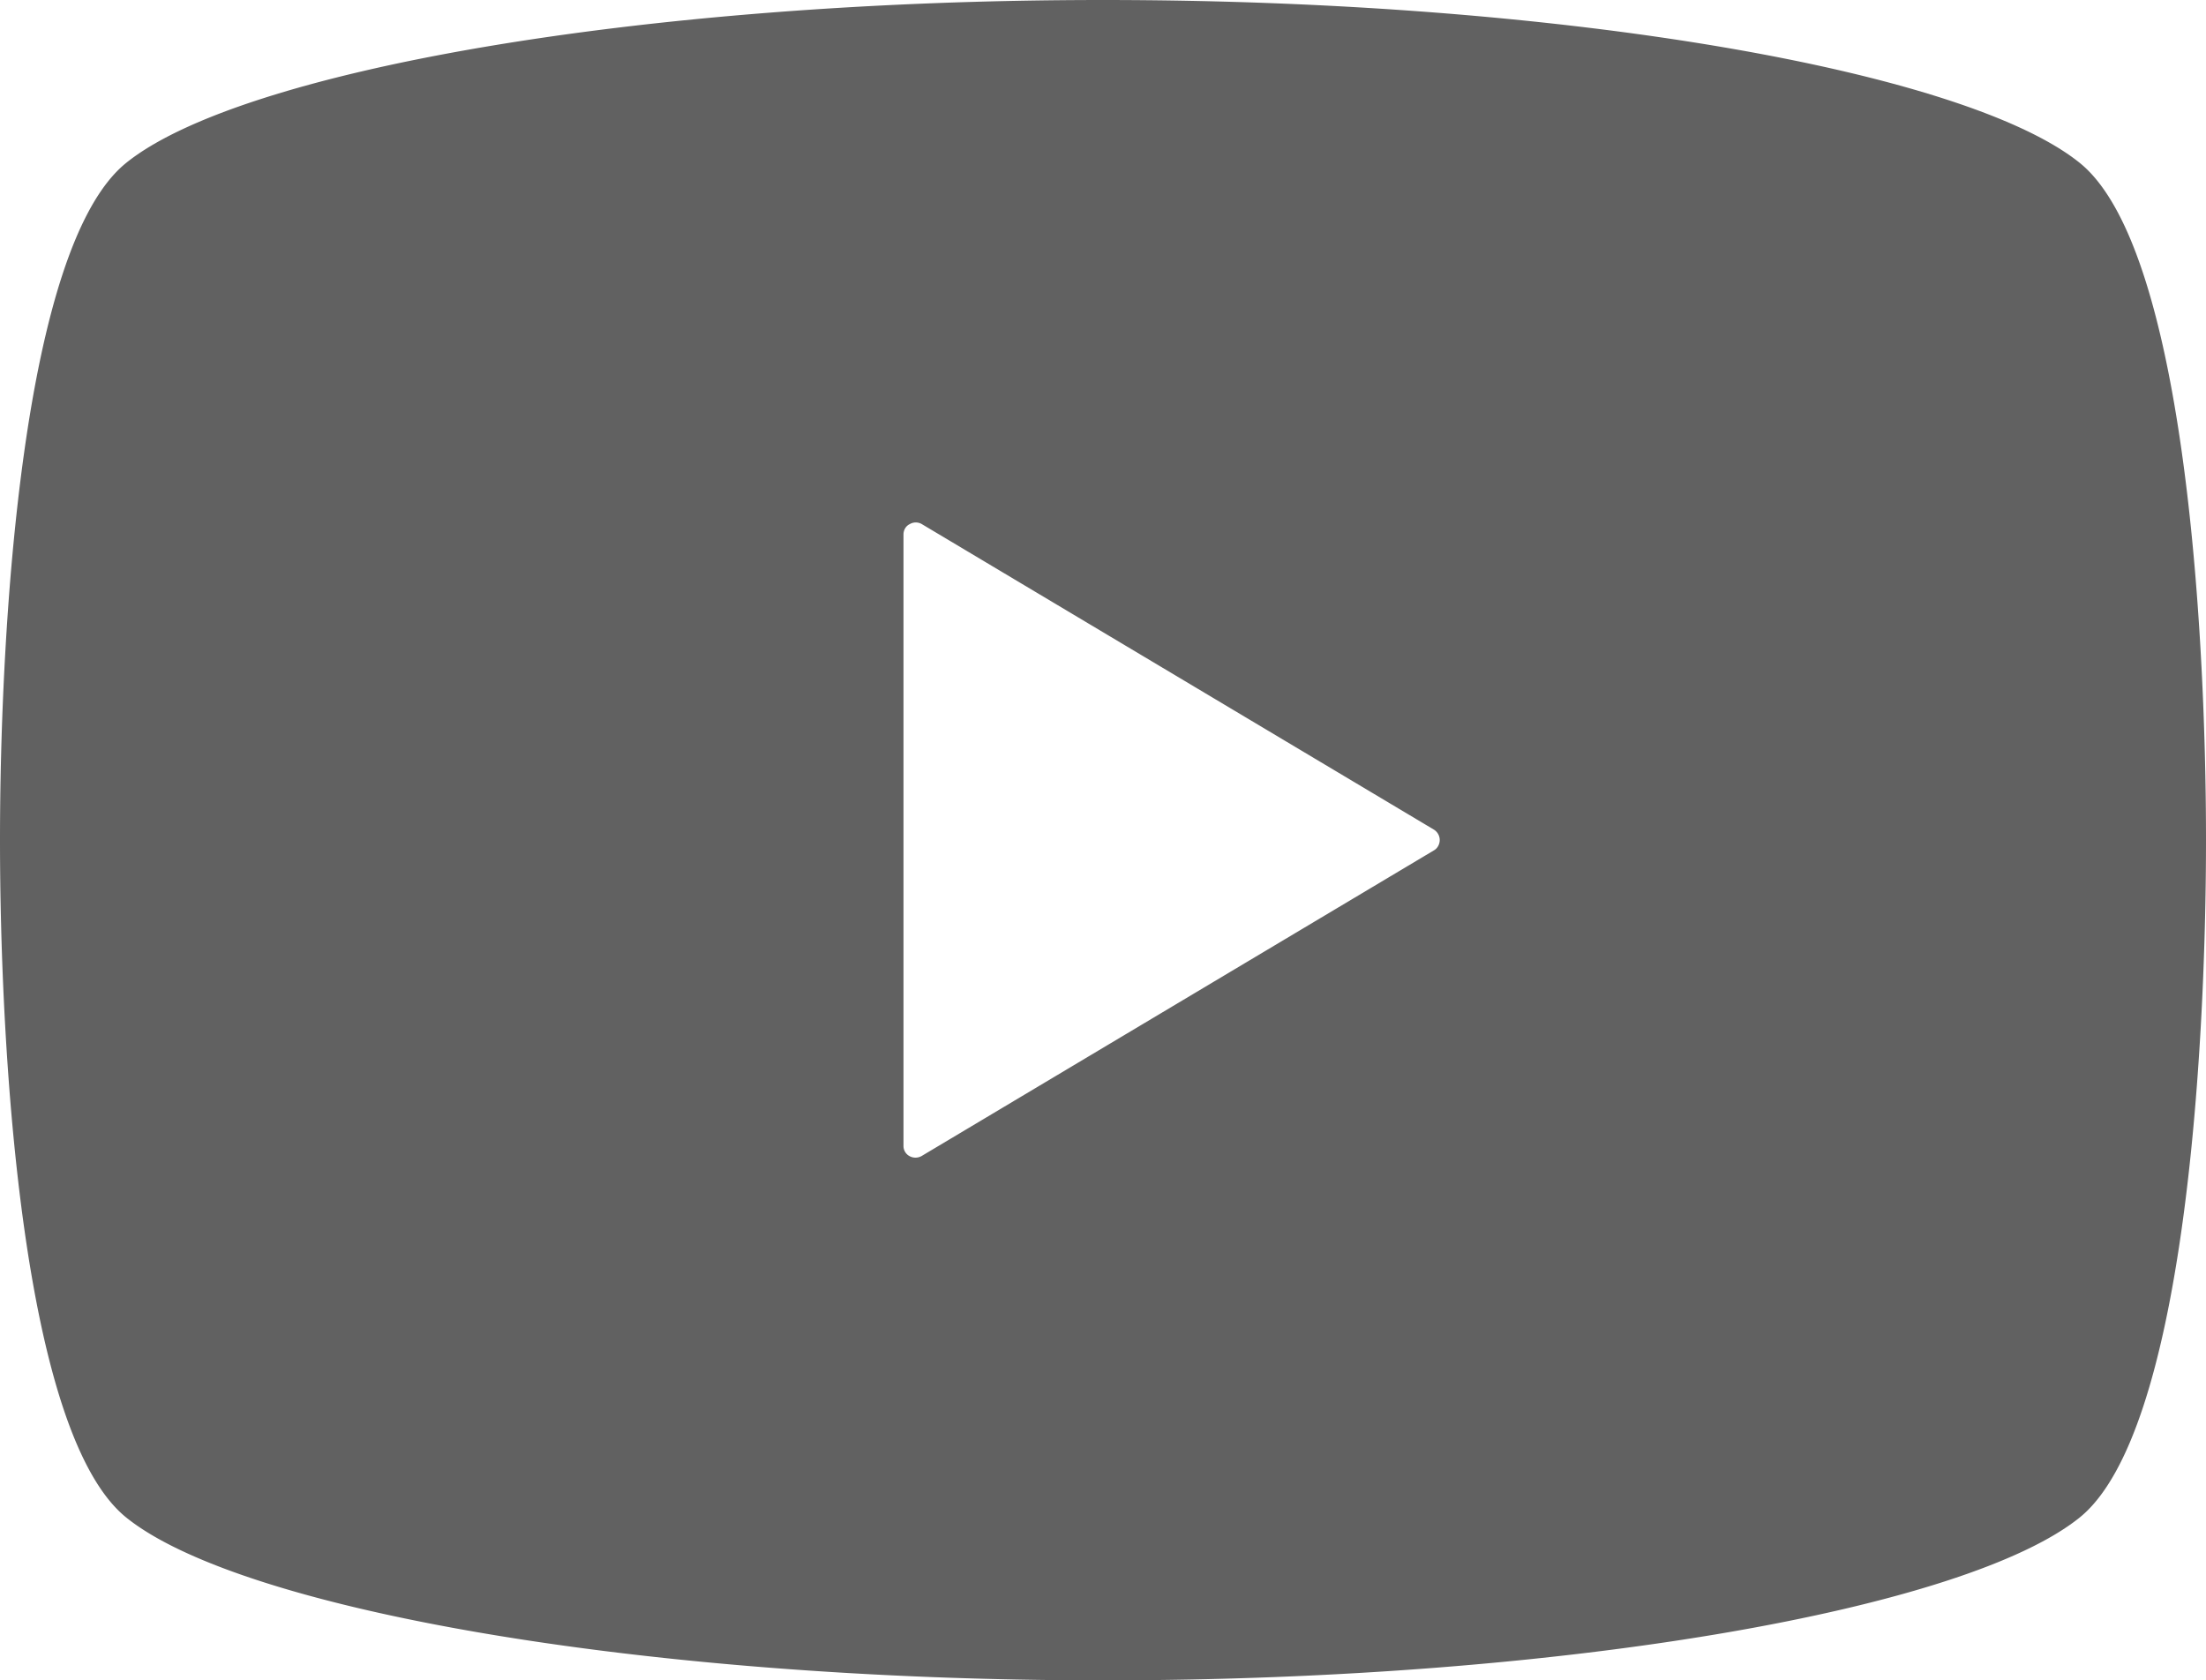
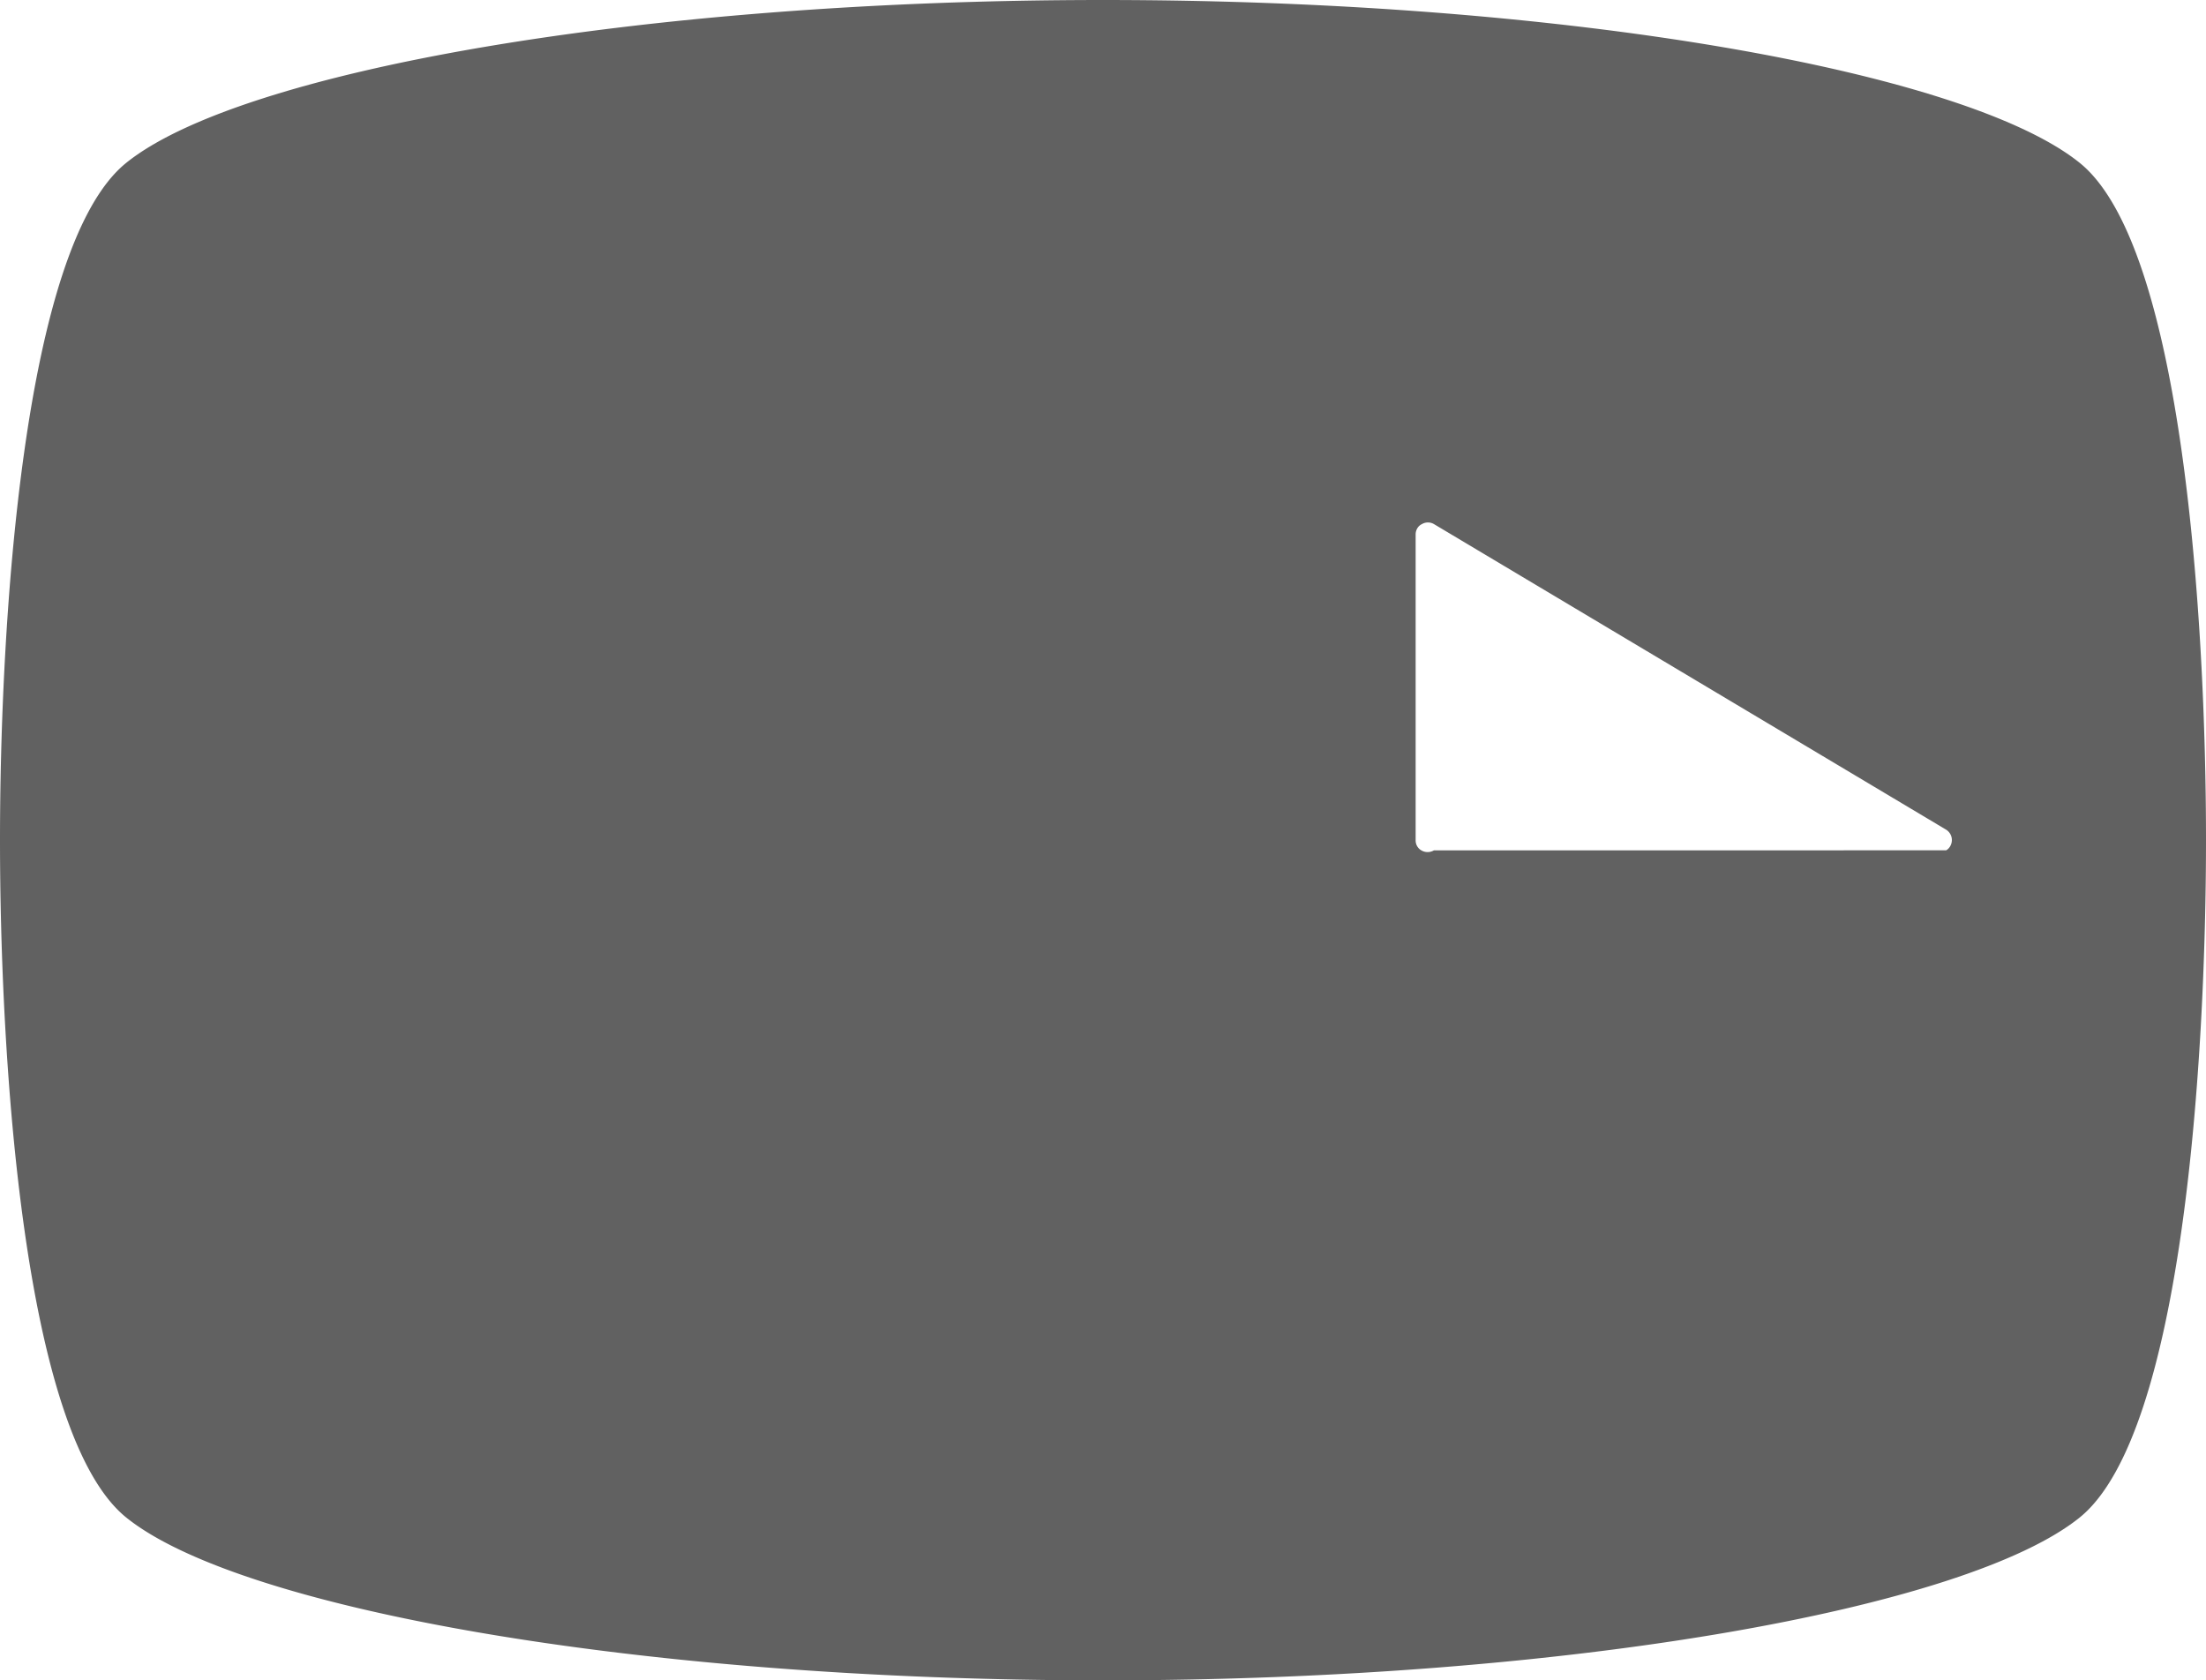
<svg xmlns="http://www.w3.org/2000/svg" width="25" height="19.043" viewBox="0 0 25 19.043">
-   <path fill="#616161" d="M23.569 1.846C22.289.813 17.771 0 12.5 0 7.227 0 2.71.813 1.43 1.846.254 2.795 0 7.086 0 9.52c0 2.438.254 6.727 1.43 7.678 1.28 1.033 5.797 1.846 11.07 1.846 5.271 0 9.789-.813 11.069-1.846C24.746 16.246 25 11.957 25 9.52c0-2.434-.254-6.725-1.431-7.674zm-7.318 7.791L10.447 13.1a.14.14 0 0 1-.137.004.13.13 0 0 1-.071-.119V6.057c0-.049.026-.096.071-.117a.134.134 0 0 1 .137 0l5.804 3.463c.04.025.065.07.065.117s-.025.095-.065.117z" />
+   <path fill="#616161" d="M23.569 1.846C22.289.813 17.771 0 12.5 0 7.227 0 2.71.813 1.43 1.846.254 2.795 0 7.086 0 9.52c0 2.438.254 6.727 1.43 7.678 1.28 1.033 5.797 1.846 11.07 1.846 5.271 0 9.789-.813 11.069-1.846C24.746 16.246 25 11.957 25 9.52c0-2.434-.254-6.725-1.431-7.674zm-7.318 7.791a.14.14 0 0 1-.137.004.13.13 0 0 1-.071-.119V6.057c0-.049.026-.096.071-.117a.134.134 0 0 1 .137 0l5.804 3.463c.04.025.065.07.065.117s-.025.095-.065.117z" />
</svg>